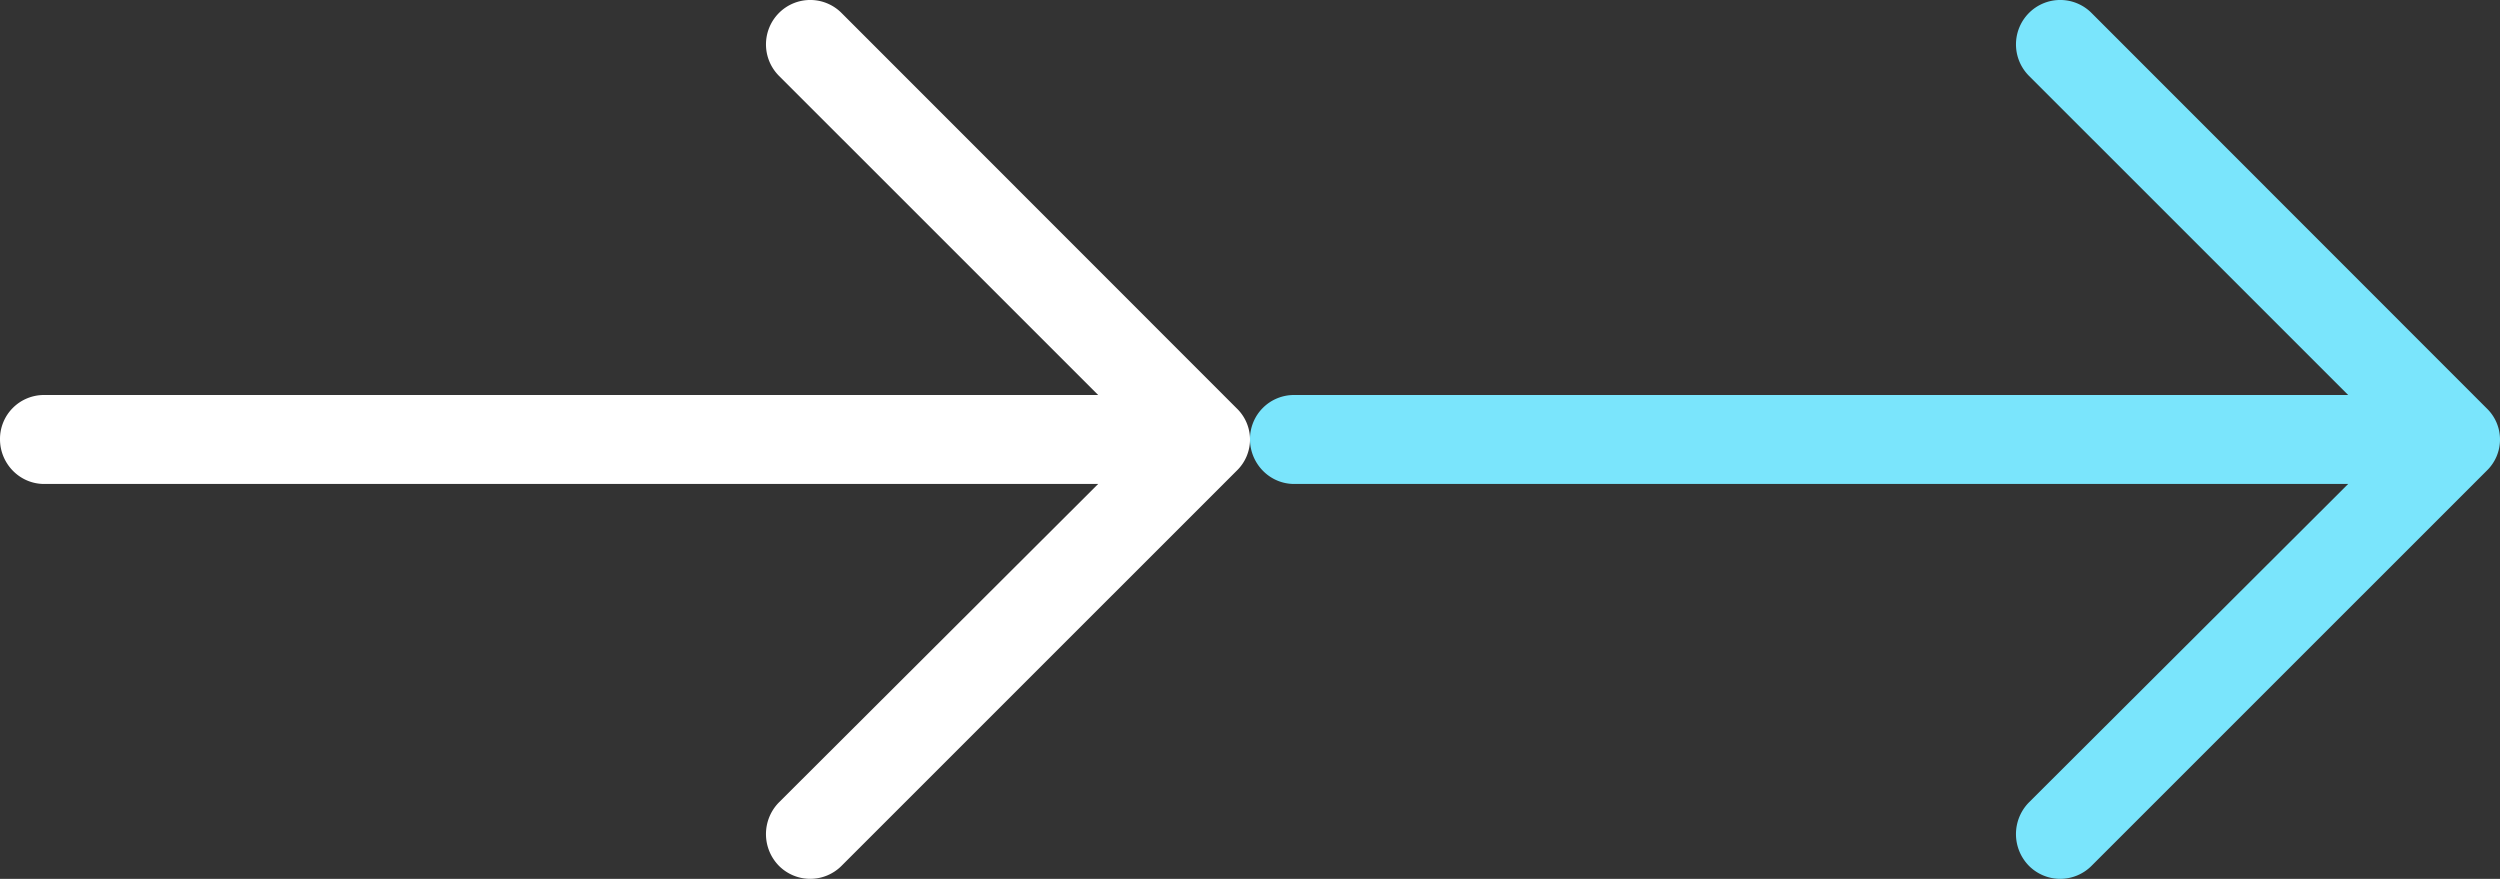
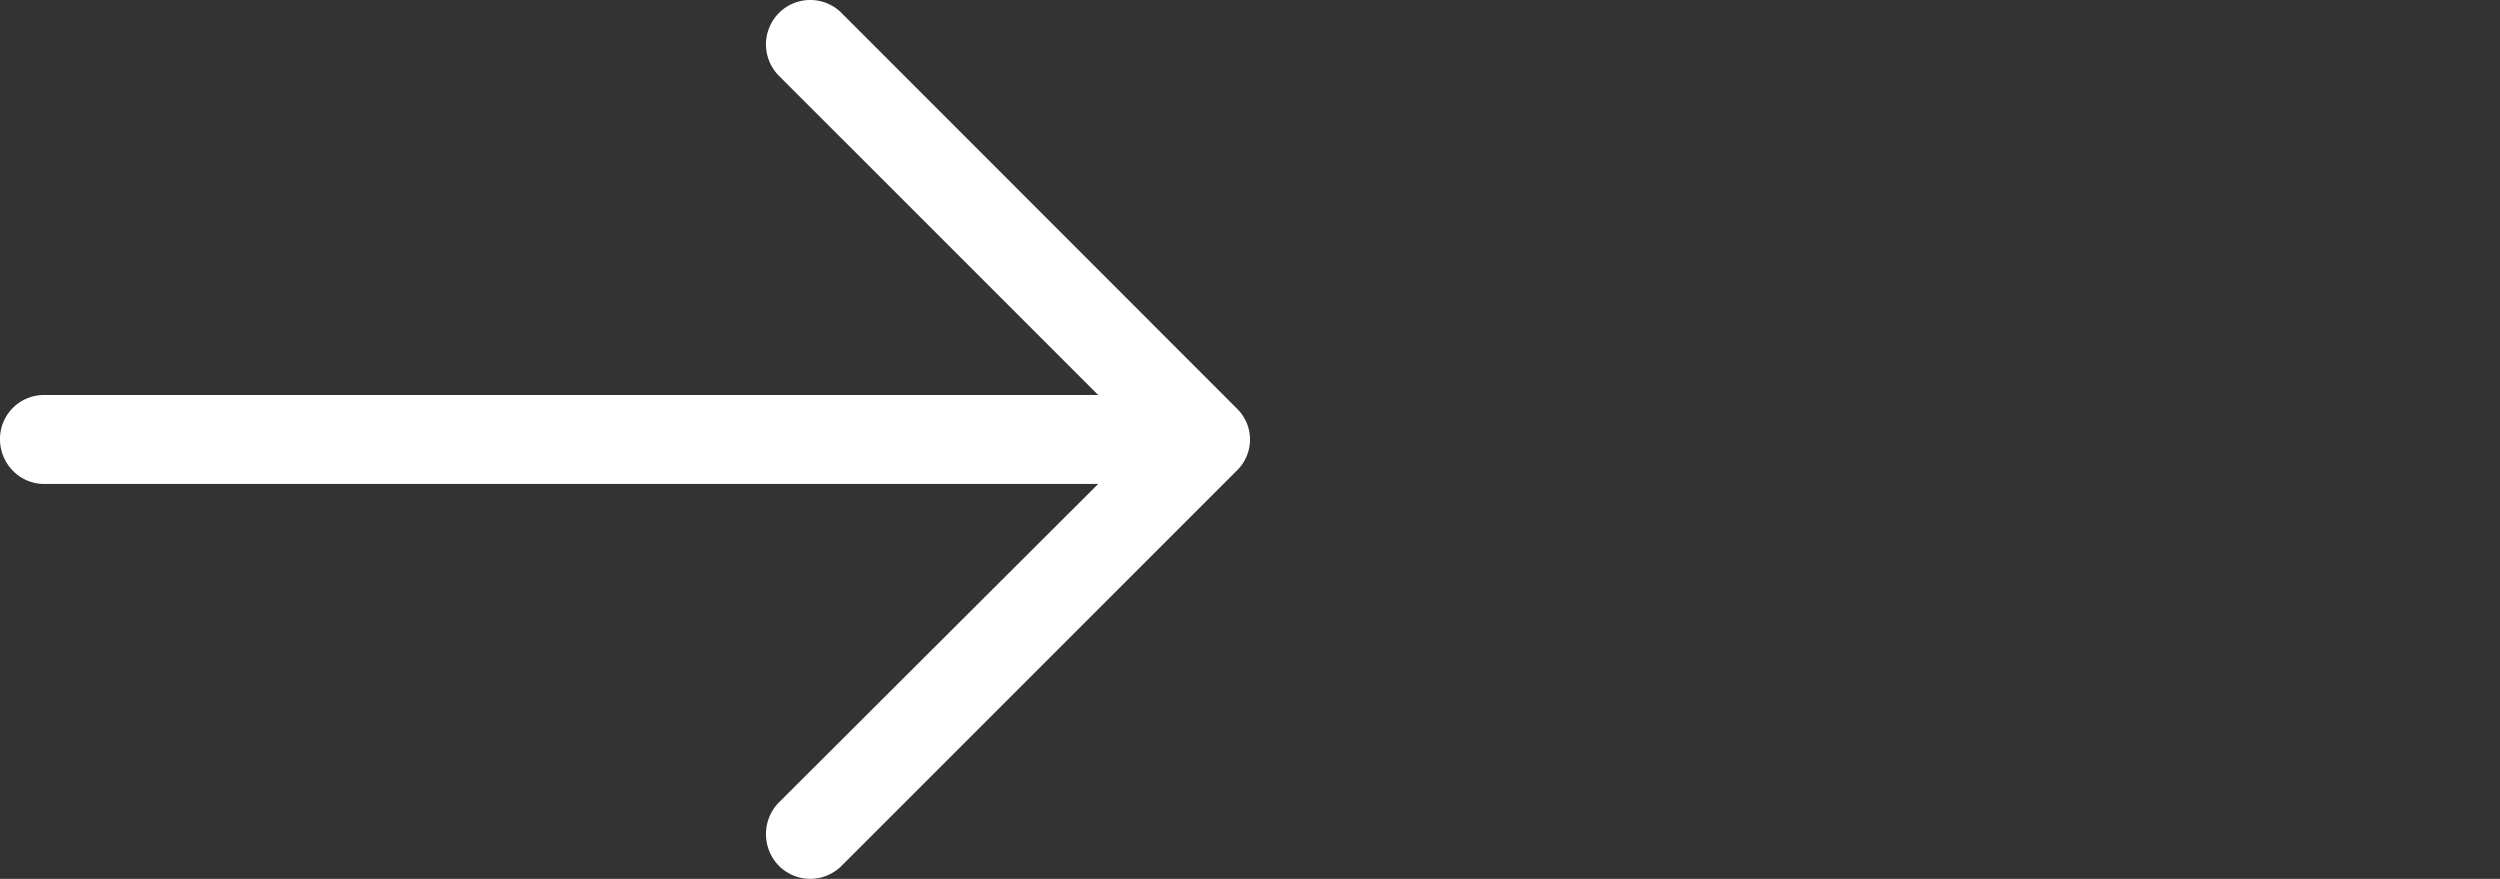
<svg xmlns="http://www.w3.org/2000/svg" xmlns:ns1="http://sodipodi.sourceforge.net/DTD/sodipodi-0.dtd" xmlns:ns2="http://www.inkscape.org/namespaces/inkscape" width="50.386" height="17.713" viewBox="0 0 50.386 17.713" version="1.1" id="svg4" ns1:docname="arrow-right-hover.svg" ns2:version="0.92.1 r15371">
  <rect x="0" y="0" width="50.386" height="17.713" fill="#333333" stroke="none" />
  <defs id="defs8" />
  <ns1:namedview pagecolor="#ffffff" bordercolor="#666666" borderopacity="1" objecttolerance="10" gridtolerance="10" guidetolerance="10" ns2:pageopacity="0" ns2:pageshadow="2" ns2:window-width="2560" ns2:window-height="1417" id="namedview6" showgrid="false" fit-margin-top="0" fit-margin-left="0" fit-margin-right="0" fit-margin-bottom="0" ns2:zoom="13.111111" ns2:cx="13.000014" ns2:cy="8.7124016" ns2:window-x="1592" ns2:window-y="-8" ns2:window-maximized="1" ns2:current-layer="svg4" />
  <path d="m 16.965,0.266 a 0.89,0.89 0 0 0 -1.27,0 0.898,0.898 0 0 0 0,1.258 l 6.438,6.437 H 0.891 a 0.886,0.886 0 0 0 -0.891,0.891 c 0,0.492 0.395,0.902 0.891,0.902 H 22.133 l -6.438,6.422 a 0.912,0.912 0 0 0 0,1.27 0.89,0.89 0 0 0 1.27,0 l 7.961,-7.96 a 0.871,0.871 0 0 0 0,-1.255 z" id="path2" ns2:connector-curvature="0" style="fill:#ffffff;fill-rule:evenodd" />
-   <path ns2:connector-curvature="0" style="fill:#7ae5fc;fill-rule:evenodd" d="m 42.158,0.266 a 0.89,0.89 0 0 0 -1.27,0 0.898,0.898 0 0 0 0,1.258 l 6.438,6.437 h -21.242 a 0.886,0.886 0 0 0 -0.891,0.891 c 0,0.492 0.395,0.902 0.891,0.902 h 21.242 l -6.438,6.422 a 0.912,0.912 0 0 0 0,1.27 0.89,0.89 0 0 0 1.27,0 l 7.961,-7.96 a 0.871,0.871 0 0 0 0,-1.255 z" id="path2-7" />
</svg>